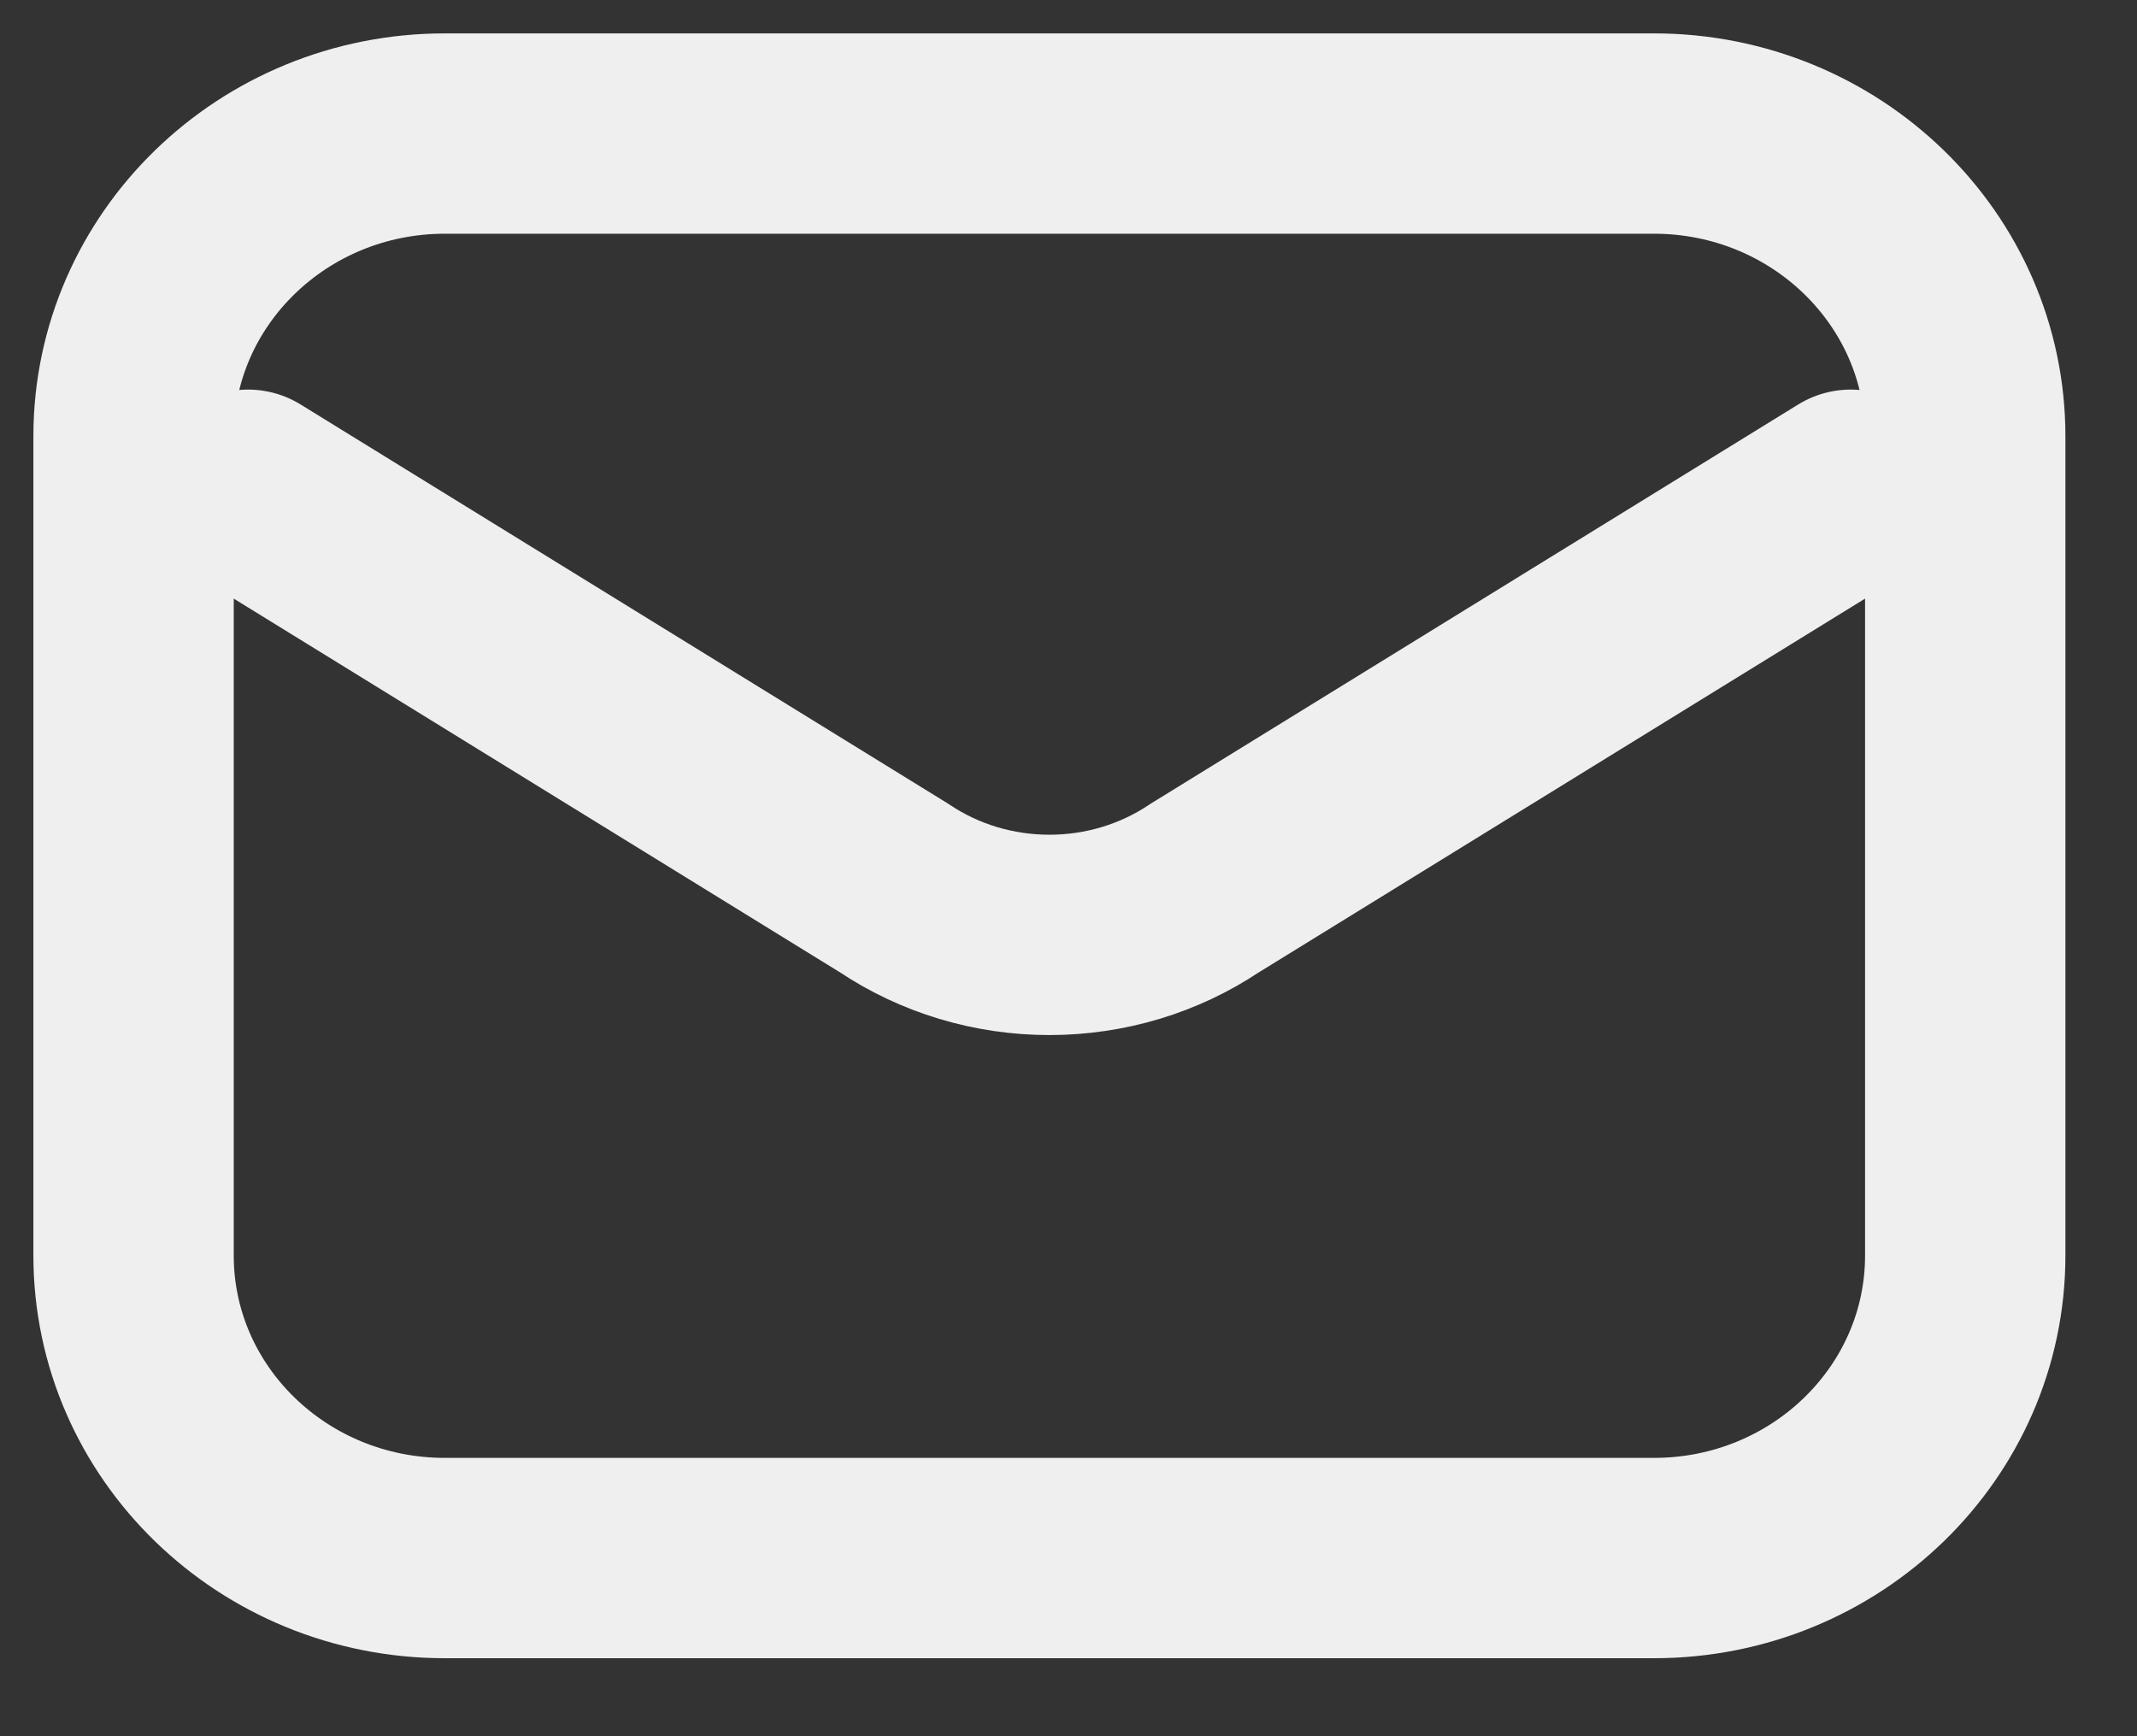
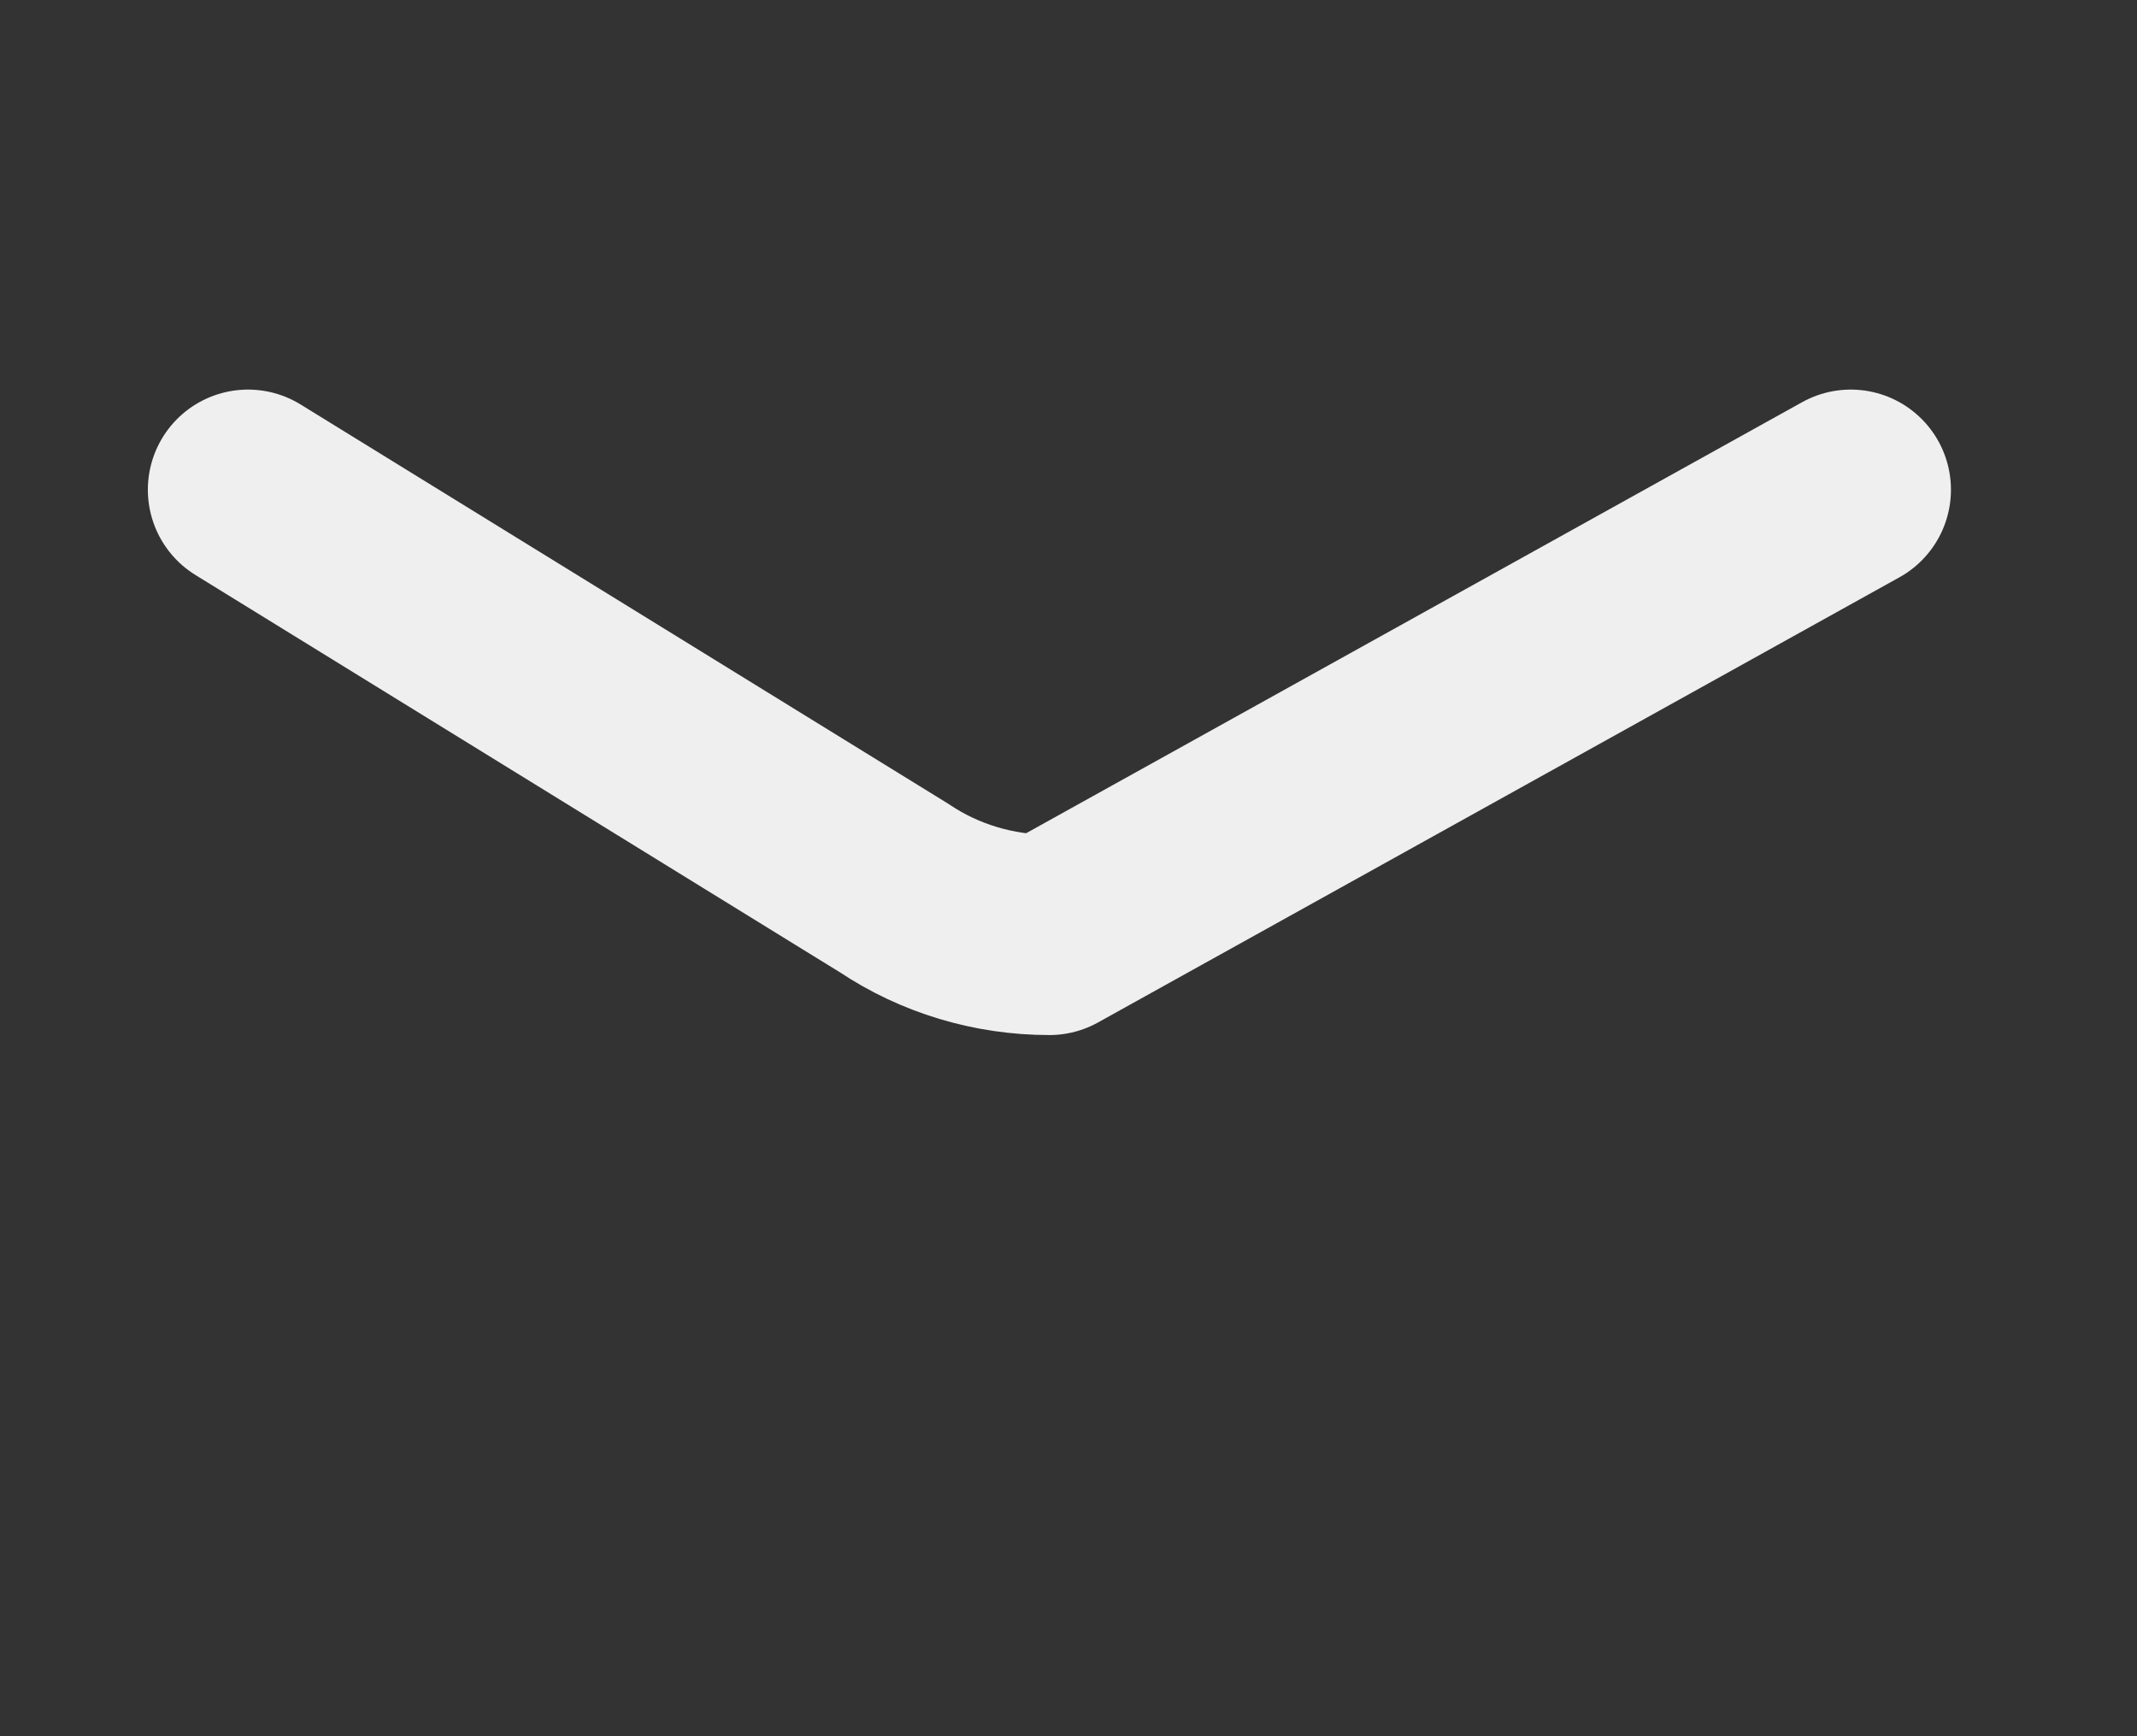
<svg xmlns="http://www.w3.org/2000/svg" preserveAspectRatio="none" width="100%" height="100%" overflow="visible" style="display: block;" viewBox="0 0 16 13" fill="none">
  <rect x="0" y="0" width="16" height="13" fill="#333333" stroke="none" />
  <g id="Group 7">
-     <path id="Vector" d="M12.383 1H3.331C2.044 1 1 2.015 1 3.267V9.4C1 10.652 2.044 11.666 3.331 11.666H12.383C13.67 11.666 14.714 10.652 14.714 9.4V3.267C14.714 2.015 13.67 1 12.383 1Z" stroke="#EFEFEF" stroke-width="1.5" stroke-linecap="round" stroke-linejoin="round" />
-     <path id="Vector_2" d="M1.857 3.667L6.697 6.651C7.036 6.878 7.441 7 7.857 7C8.273 7 8.678 6.878 9.017 6.651L13.857 3.667" stroke="#EFEFEF" stroke-width="1.5" stroke-linecap="round" stroke-linejoin="round" />
+     <path id="Vector_2" d="M1.857 3.667L6.697 6.651C7.036 6.878 7.441 7 7.857 7L13.857 3.667" stroke="#EFEFEF" stroke-width="1.5" stroke-linecap="round" stroke-linejoin="round" />
  </g>
</svg>